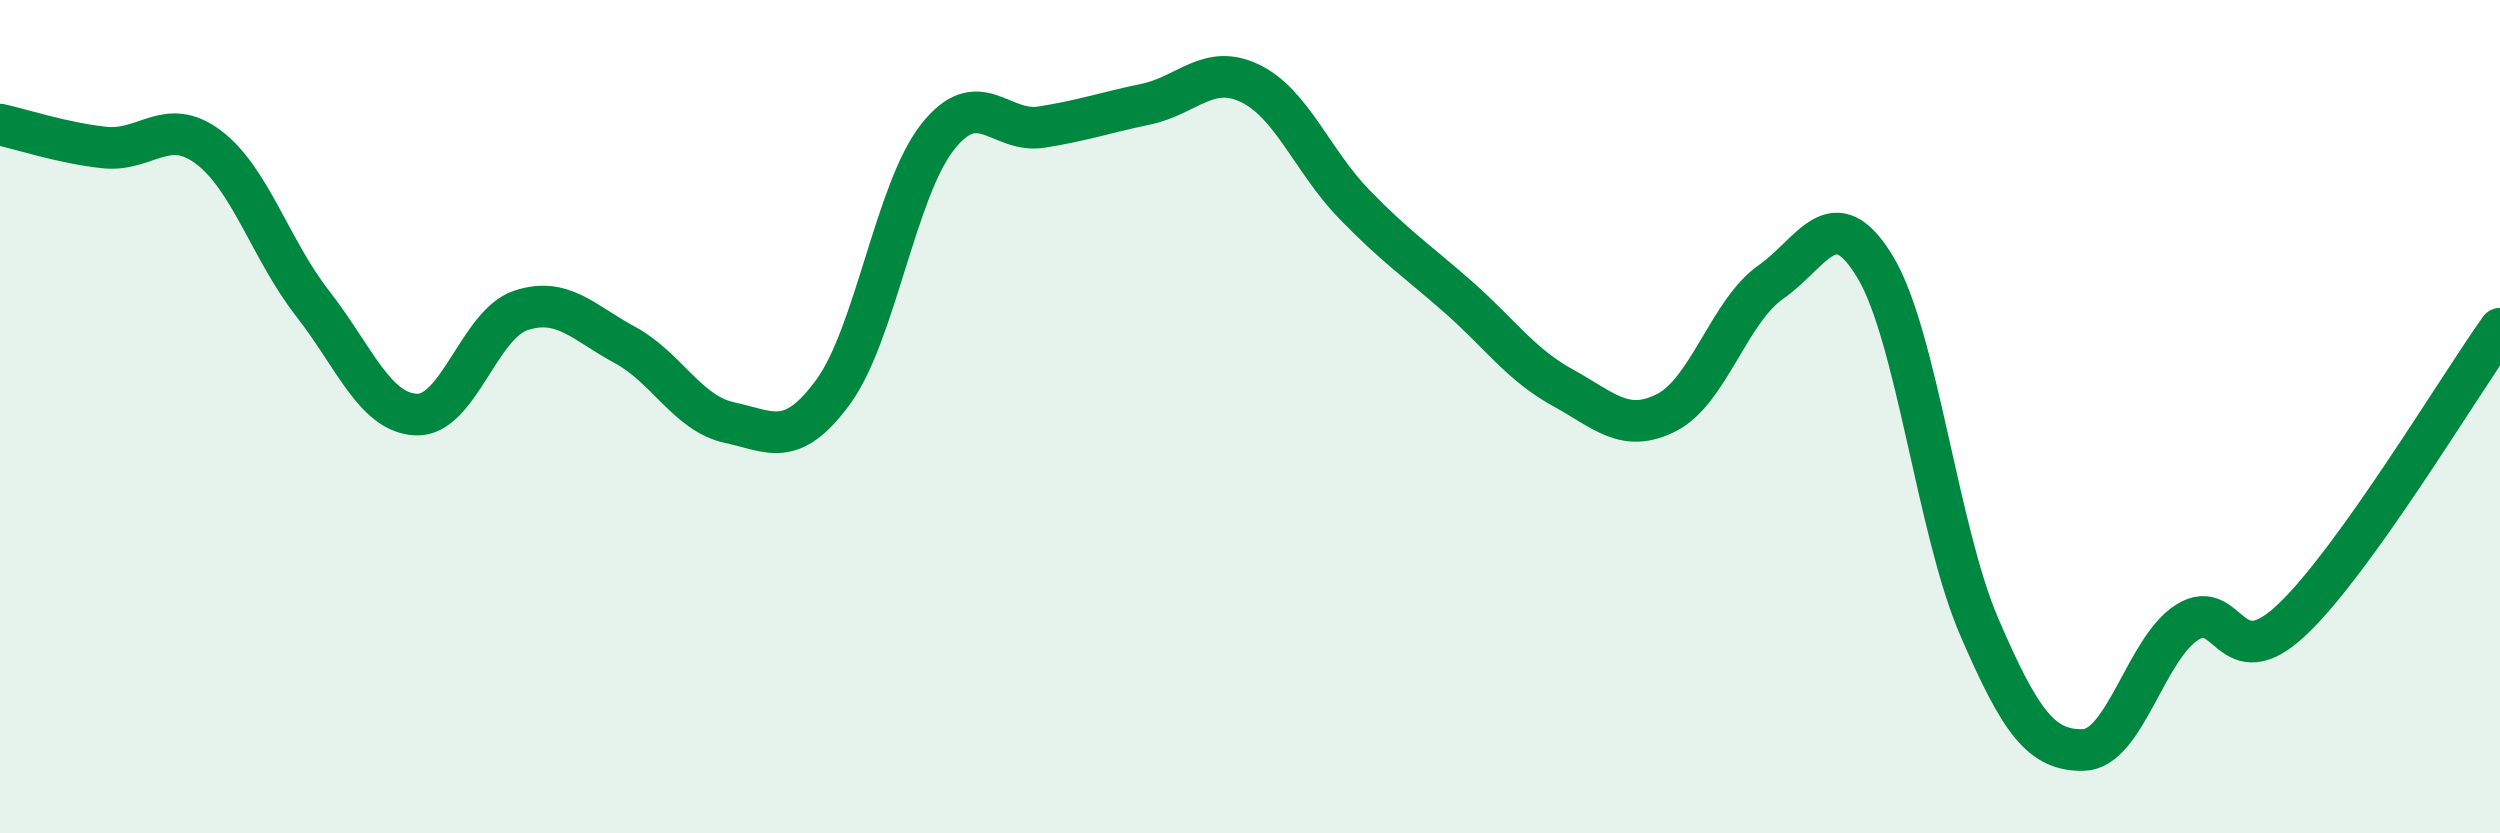
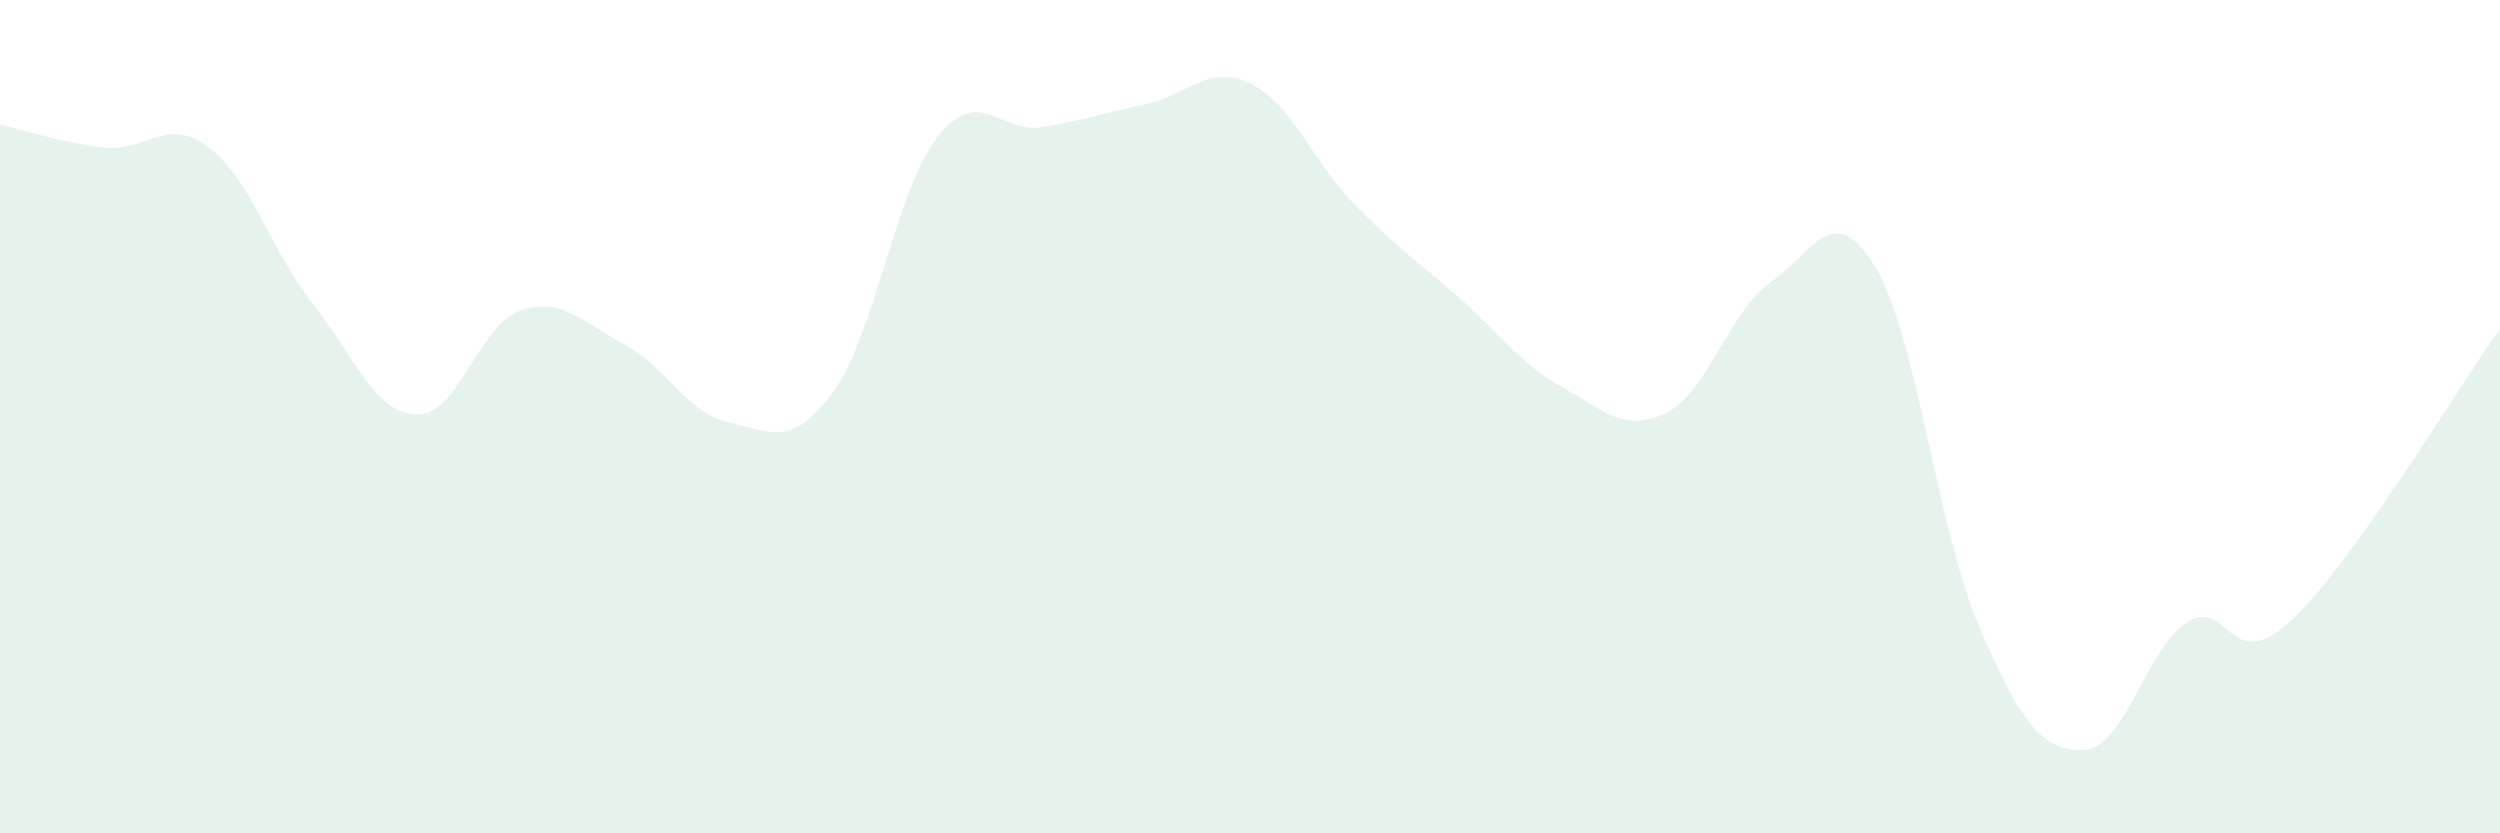
<svg xmlns="http://www.w3.org/2000/svg" width="60" height="20" viewBox="0 0 60 20">
  <path d="M 0,2.99 C 0.5,3.1 1.5,3.43 2.5,3.54 C 3.5,3.65 4,2.78 5,3.53 C 6,4.28 6.5,6 7.5,7.28 C 8.5,8.56 9,9.92 10,9.95 C 11,9.98 11.5,7.78 12.5,7.45 C 13.5,7.12 14,7.74 15,8.28 C 16,8.82 16.5,9.92 17.5,10.14 C 18.5,10.36 19,10.77 20,9.4 C 21,8.03 21.5,4.56 22.5,3.29 C 23.5,2.02 24,3.21 25,3.05 C 26,2.89 26.5,2.71 27.5,2.5 C 28.5,2.29 29,1.52 30,2 C 31,2.48 31.5,3.87 32.5,4.9 C 33.5,5.93 34,6.25 35,7.13 C 36,8.01 36.5,8.75 37.5,9.3 C 38.5,9.85 39,10.41 40,9.9 C 41,9.39 41.5,7.47 42.5,6.77 C 43.5,6.07 44,4.75 45,6.4 C 46,8.05 46.5,12.72 47.5,15.04 C 48.5,17.36 49,18.02 50,18 C 51,17.98 51.5,15.55 52.5,14.93 C 53.5,14.31 53.5,16.29 55,14.88 C 56.5,13.47 59,9.29 60,7.89L60 20L0 20Z" fill="#008740" opacity="0.1" stroke-linecap="round" stroke-linejoin="round" />
-   <path d="M 0,2.99 C 0.5,3.1 1.5,3.43 2.5,3.54 C 3.5,3.65 4,2.78 5,3.53 C 6,4.28 6.5,6 7.5,7.28 C 8.5,8.56 9,9.92 10,9.95 C 11,9.98 11.5,7.78 12.5,7.45 C 13.5,7.12 14,7.74 15,8.28 C 16,8.82 16.5,9.92 17.5,10.14 C 18.5,10.36 19,10.77 20,9.4 C 21,8.03 21.5,4.56 22.5,3.29 C 23.5,2.02 24,3.21 25,3.05 C 26,2.89 26.5,2.71 27.5,2.5 C 28.5,2.29 29,1.52 30,2 C 31,2.48 31.5,3.87 32.5,4.9 C 33.5,5.93 34,6.25 35,7.13 C 36,8.01 36.5,8.75 37.5,9.3 C 38.5,9.85 39,10.41 40,9.9 C 41,9.39 41.5,7.47 42.5,6.77 C 43.5,6.07 44,4.75 45,6.4 C 46,8.05 46.5,12.72 47.5,15.04 C 48.5,17.36 49,18.02 50,18 C 51,17.98 51.5,15.55 52.5,14.93 C 53.5,14.31 53.5,16.29 55,14.88 C 56.5,13.47 59,9.29 60,7.89" stroke="#008740" stroke-width="1" fill="none" stroke-linecap="round" stroke-linejoin="round" />
</svg>